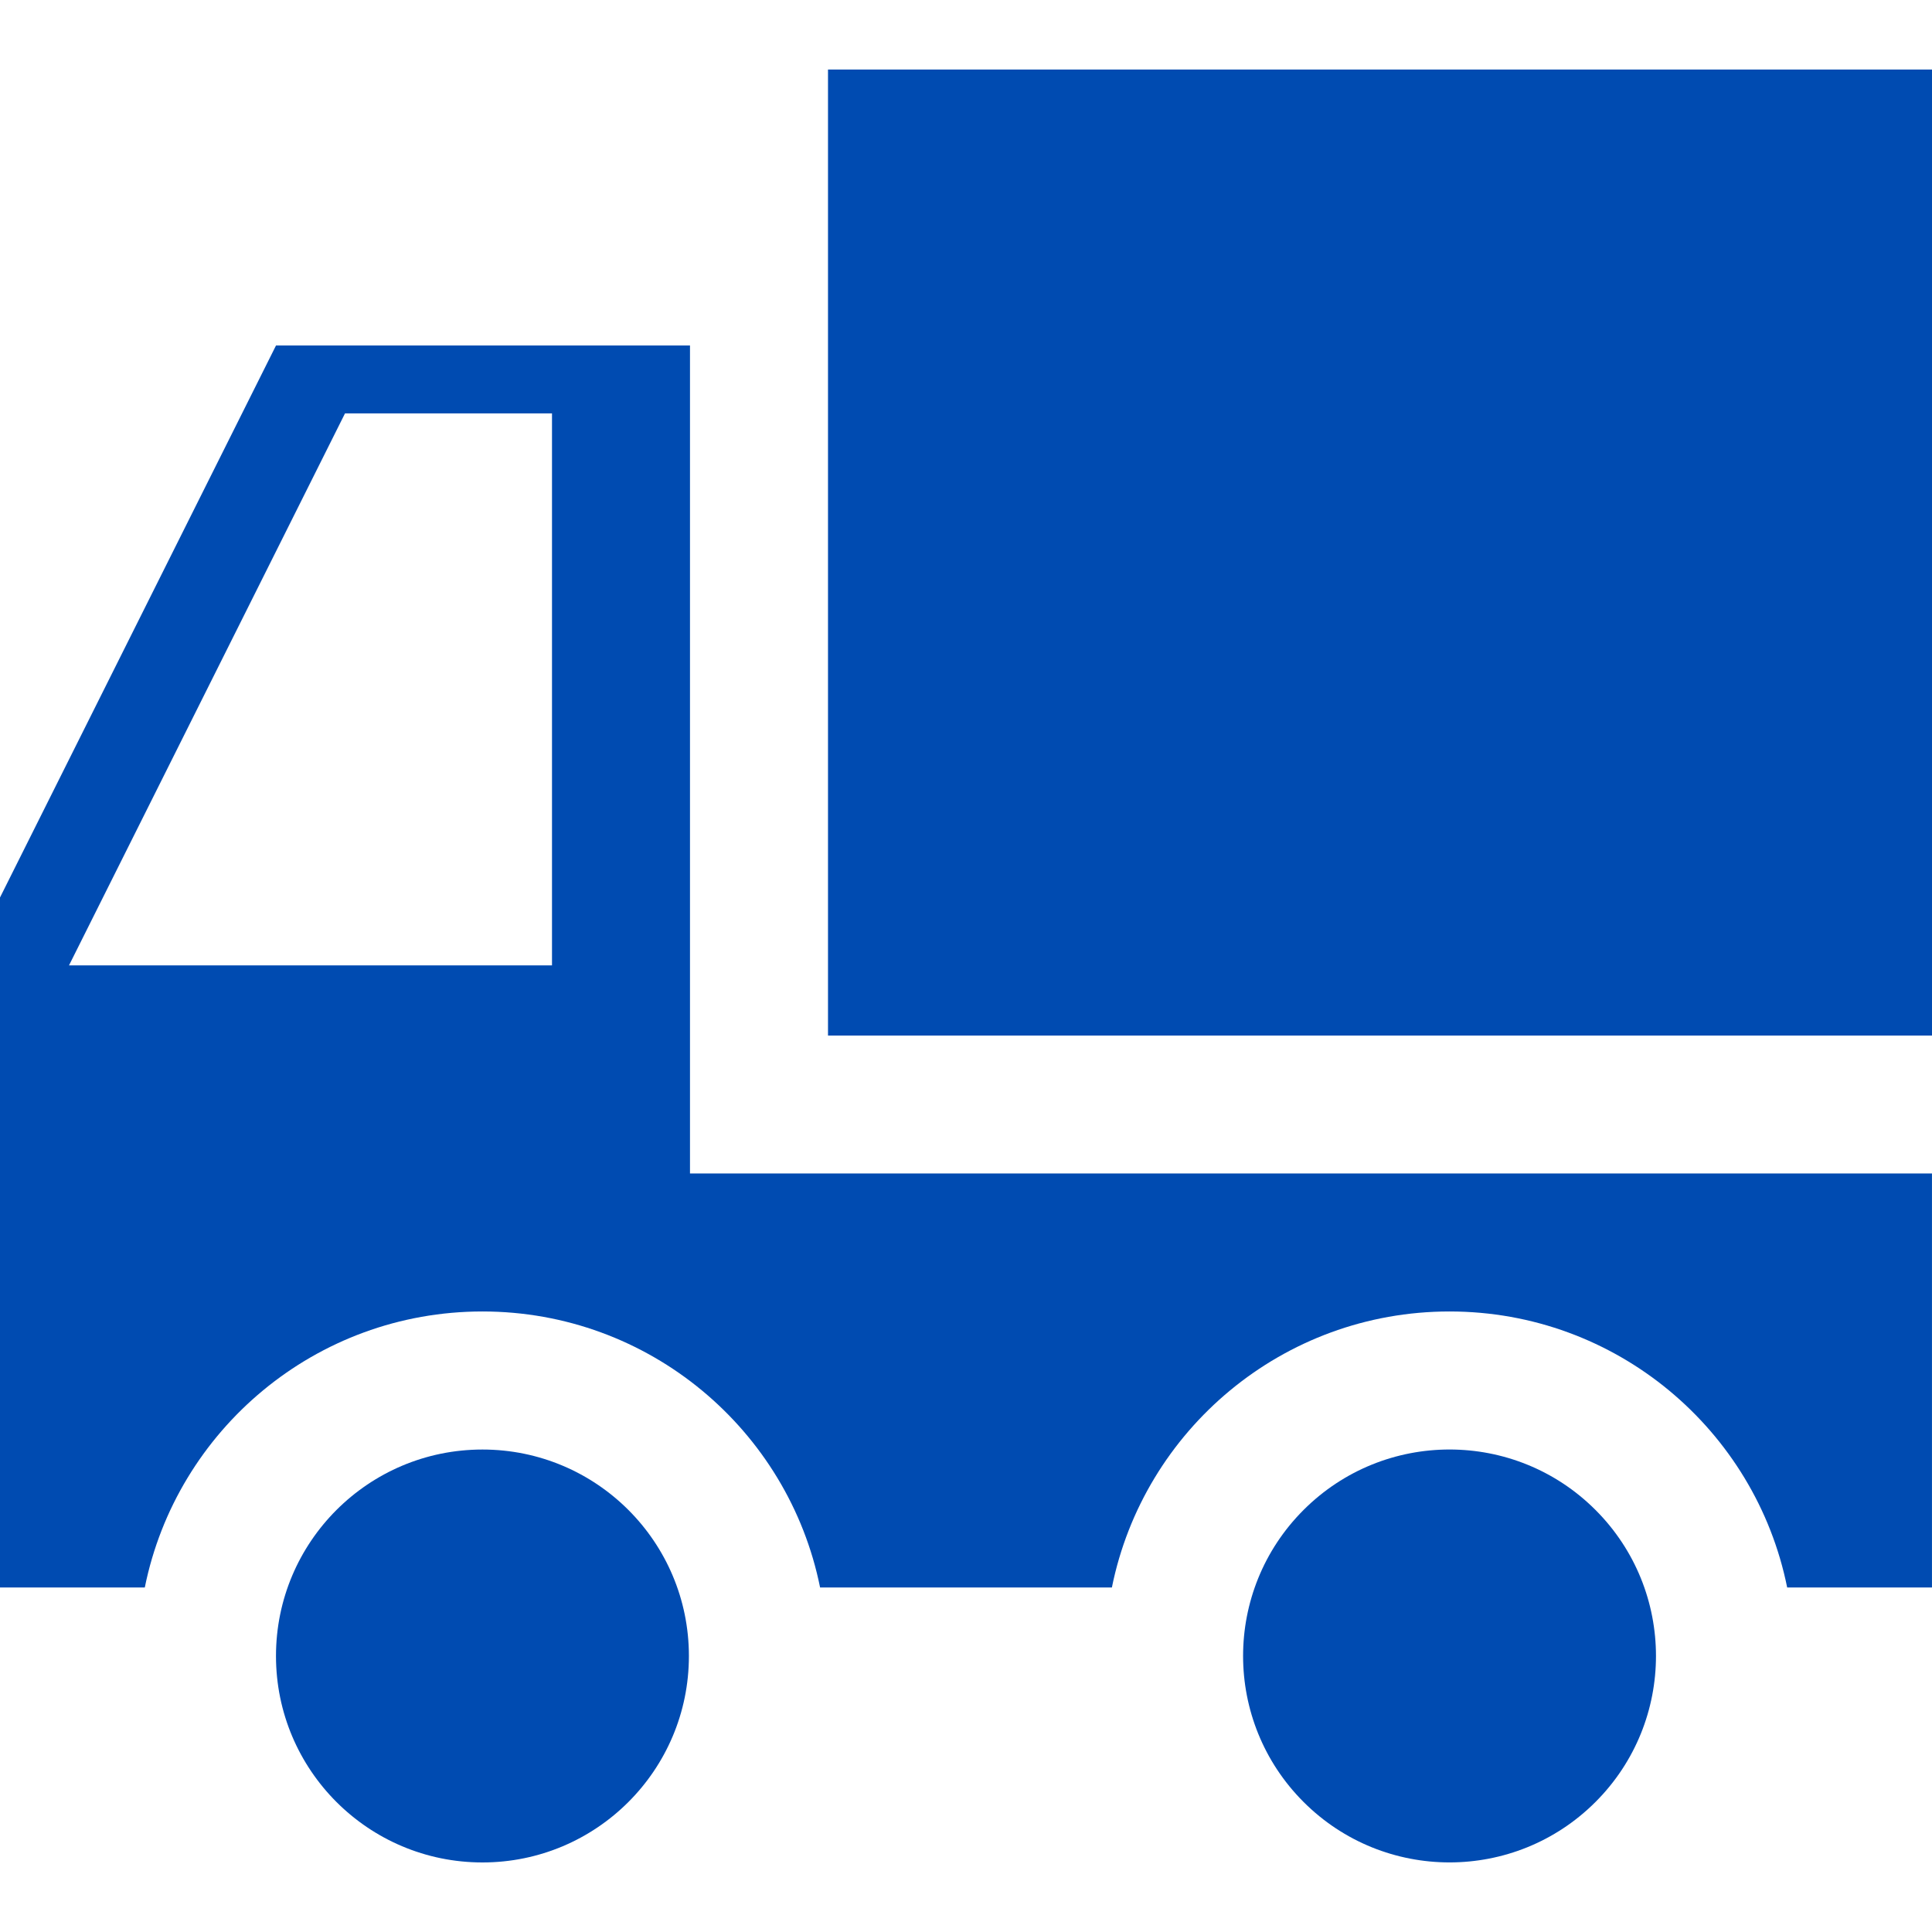
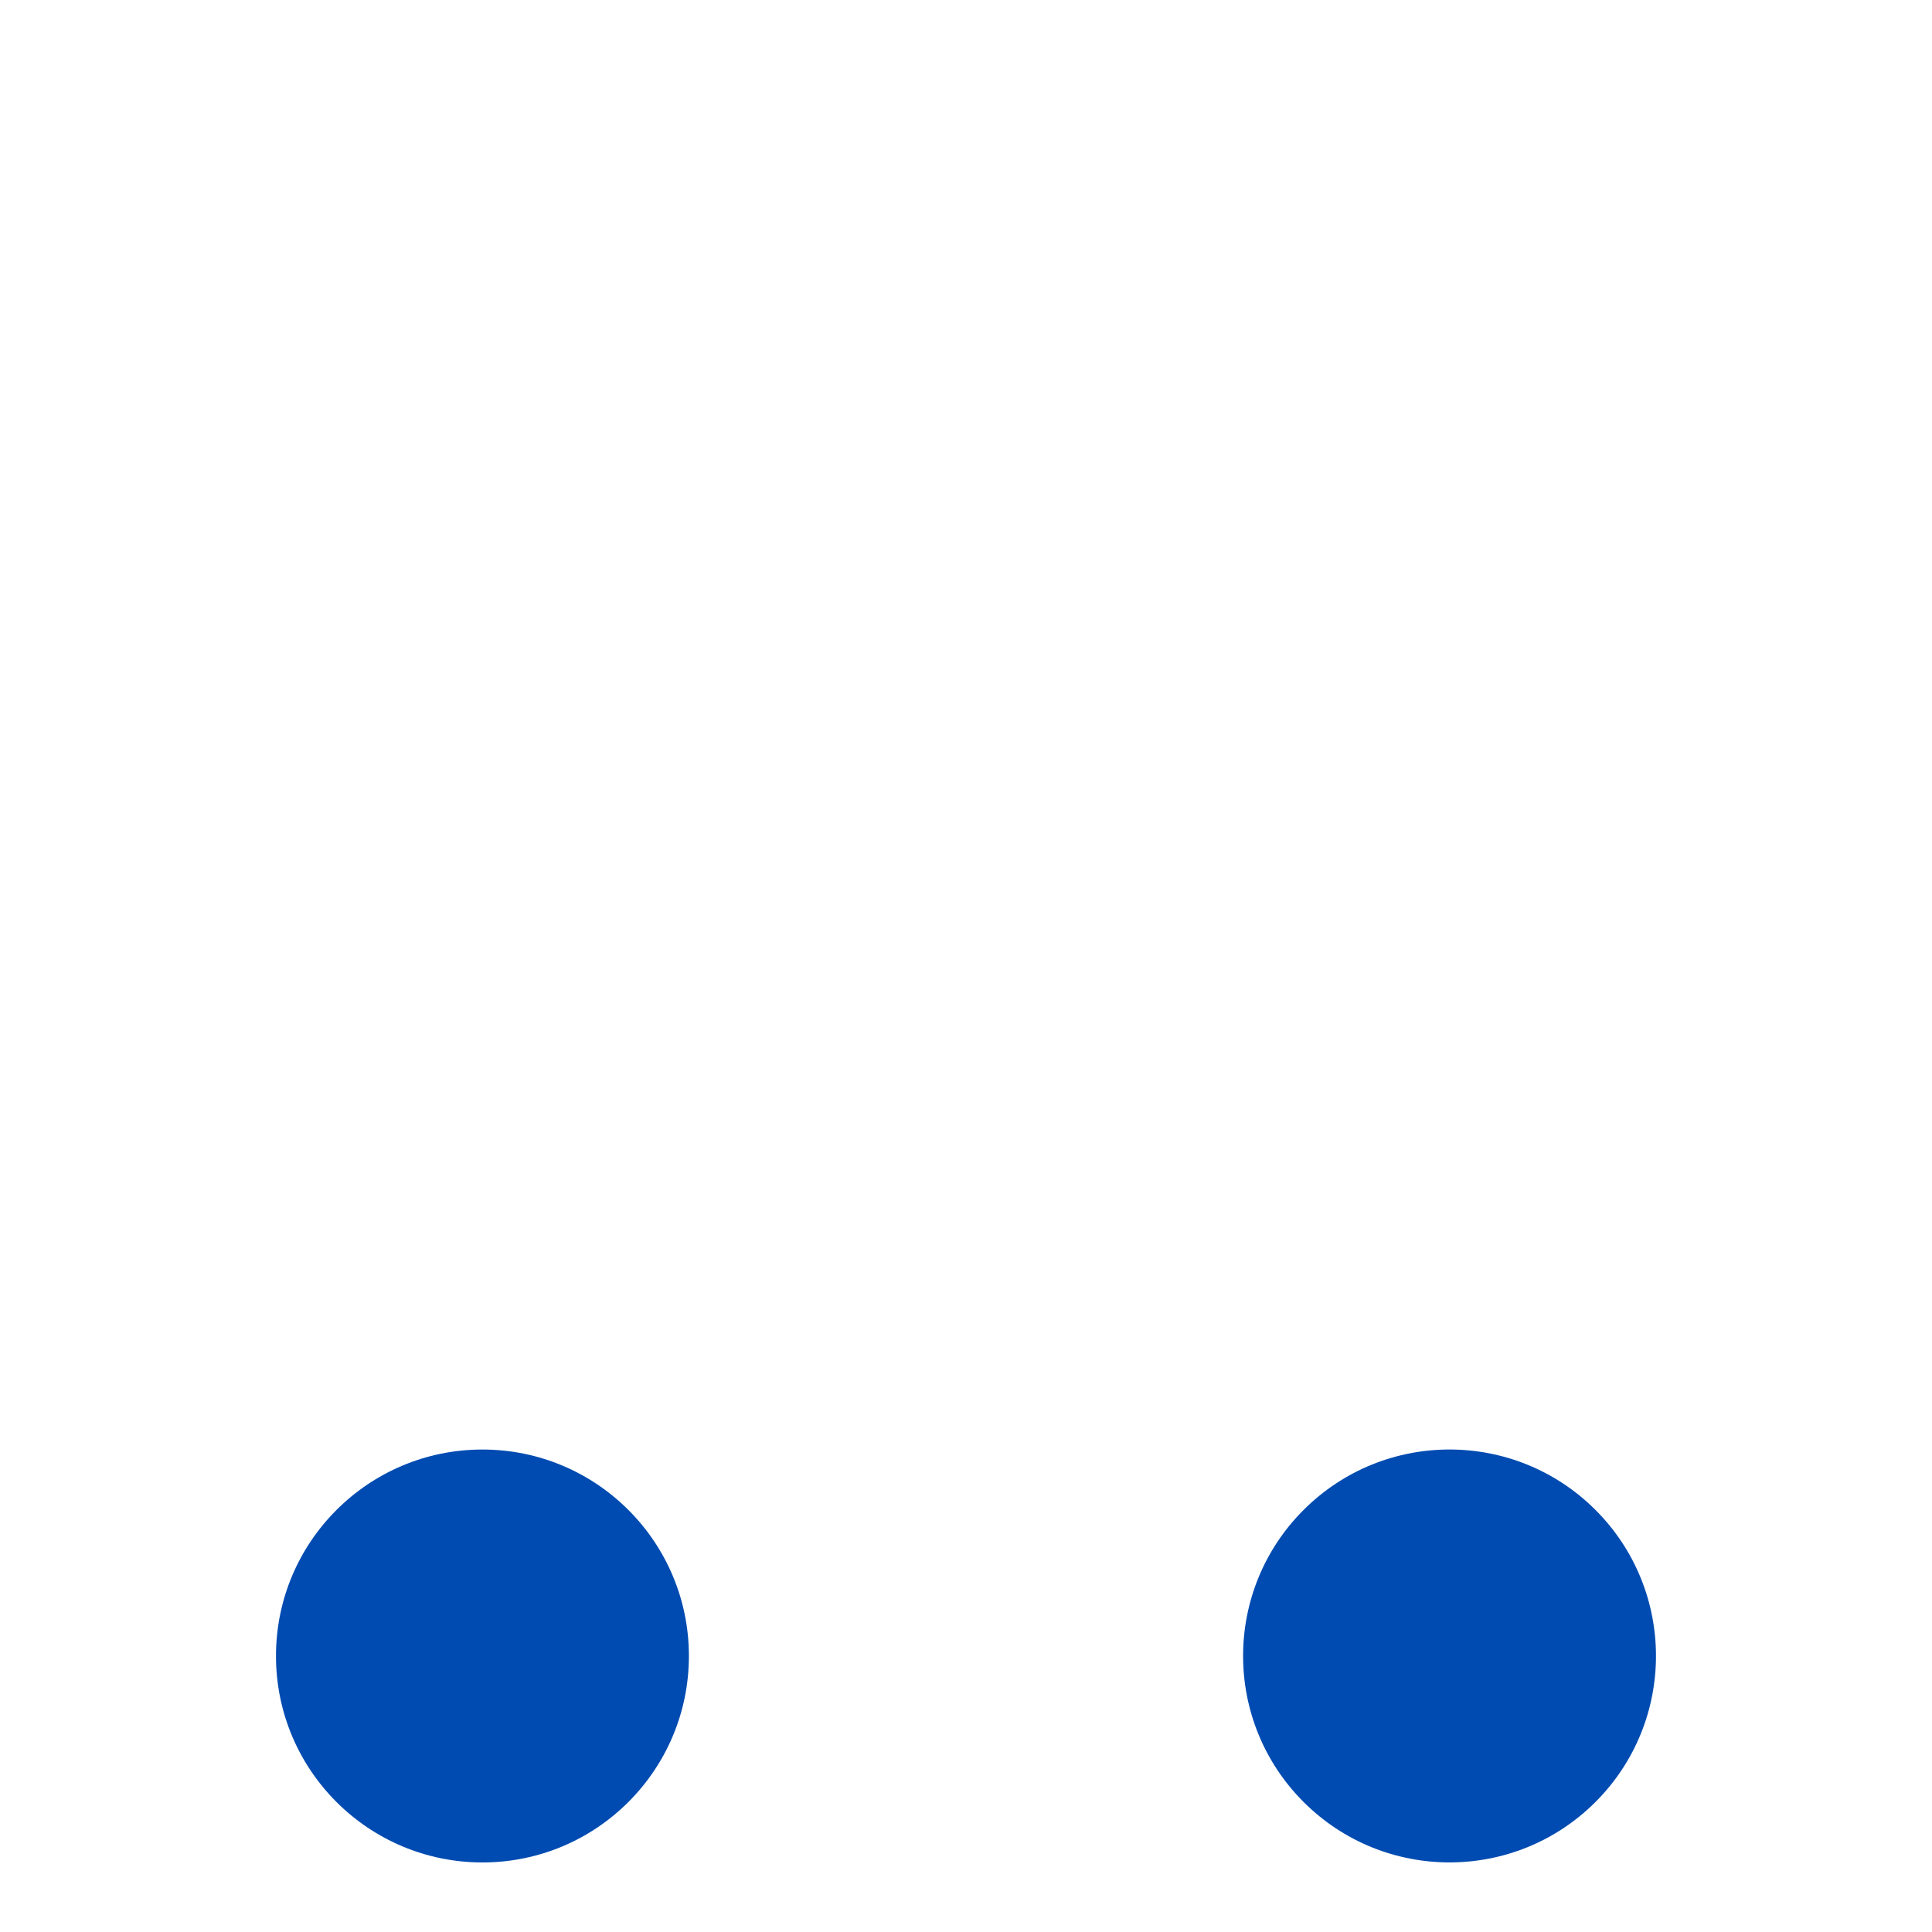
<svg xmlns="http://www.w3.org/2000/svg" viewBox="0 0 80 80">
  <path d="m19.977,77.12c4.721,0,8.549-3.827,8.549-8.549s-3.827-8.549-8.549-8.549-8.549,3.827-8.549,8.549,3.827,8.549,8.549,8.549Z" style="fill:#004bb1;" />
-   <path d="m80,2.88h-45.714v40h45.714V2.88Z" style="fill:#004bb1;" />
  <path d="m66.067,74.615c3.338-3.339,3.338-8.751,0-12.09-3.339-3.339-8.751-3.339-12.09,0-3.338,3.338-3.338,8.751,0,12.09,3.338,3.338,8.751,3.338,12.09,0Z" style="fill:#004bb1;" />
-   <path d="m28.571,48.592V14.306H11.429L0,37.163v28.571h5.996c1.315-6.519,7.074-11.429,13.981-11.429s12.667,4.909,13.981,11.429h12.083c1.315-6.519,7.074-11.429,13.981-11.429s12.667,4.909,13.981,11.429h5.996v-17.143H28.571Zm-5.714-8.617H2.857l11.429-22.857h8.571v22.857Z" style="fill:#004bb1;" />
</svg>